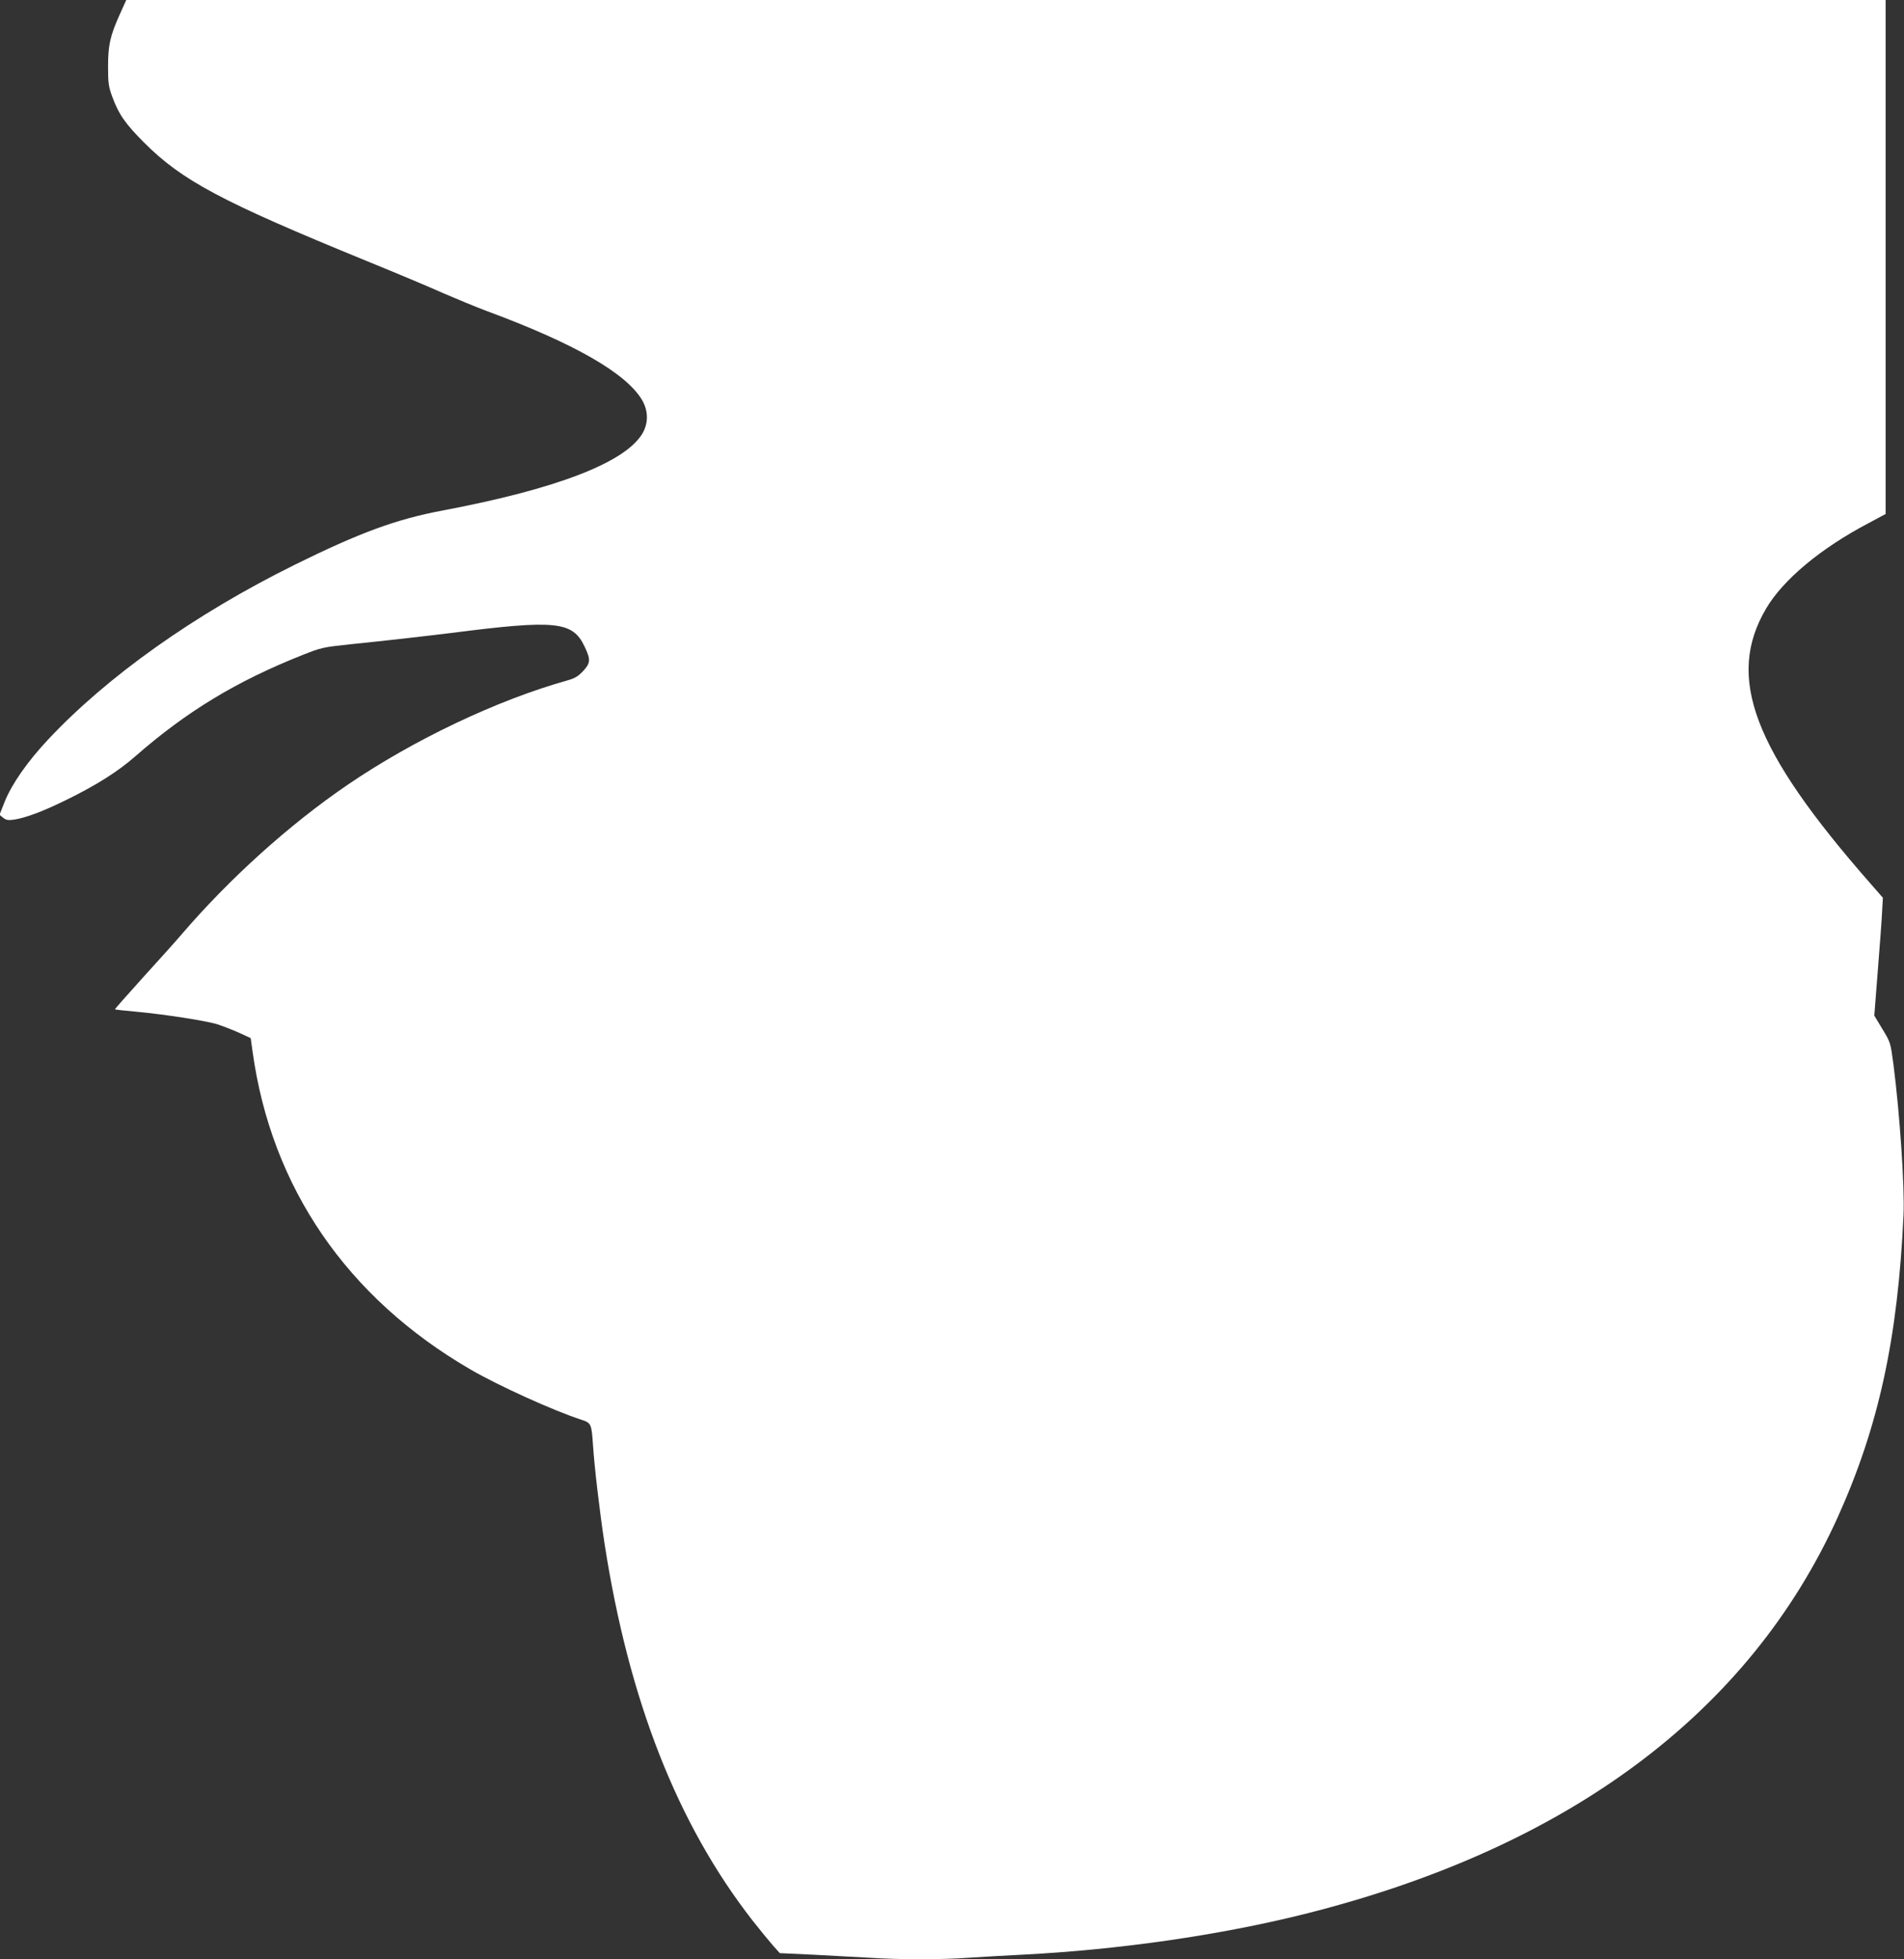
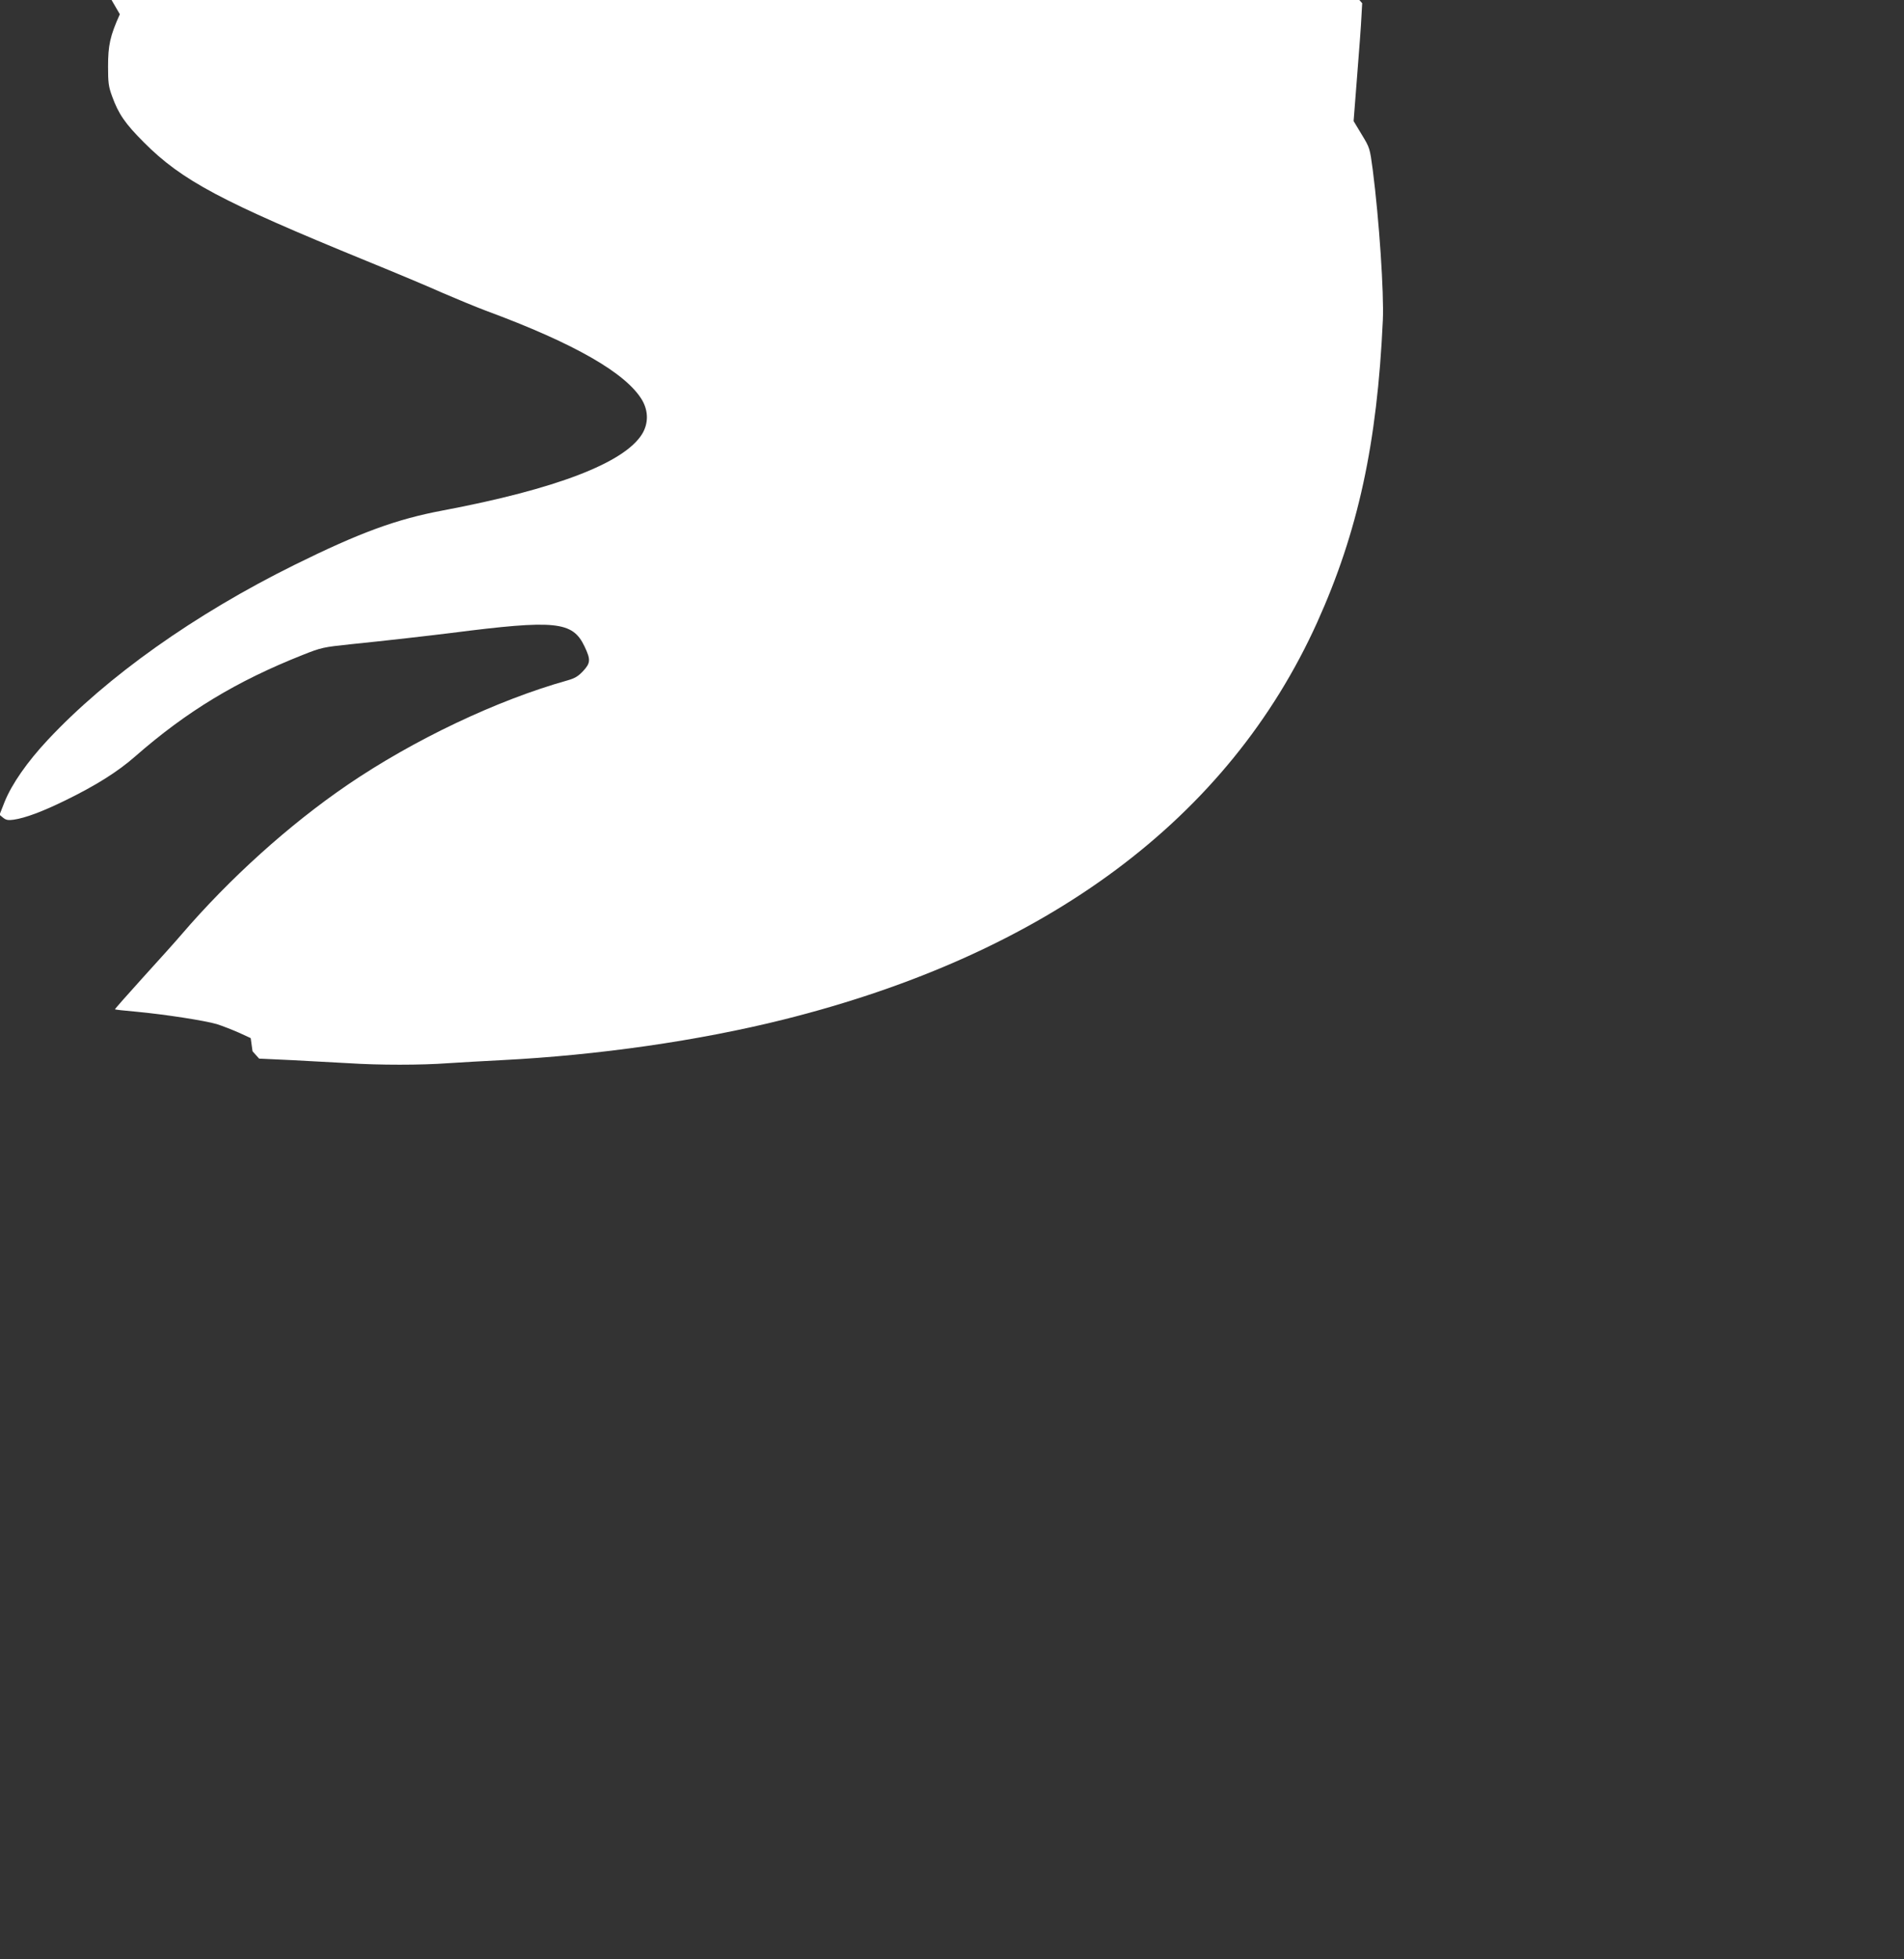
<svg xmlns="http://www.w3.org/2000/svg" version="1.0" width="1244pt" height="1280pt" viewBox="0 0 1244 1280" preserveAspectRatio="xMidYMid meet">
  <rect x="0" y="0" width="1244" height="1280" fill="#333333" stroke="none" />
  <g transform="translate(0,1280) scale(0.1,-0.1)" fill="#ffffff" stroke="none">
-     <path d="M783 12707 c-64 -142 -77 -203 -77 -342 0 -104 3 -130 26 -193 42 -116 85 -179 208 -302 249 -250 507 -387 1453 -774 194 -79 420 -174 502 -211 83 -36 209 -88 280 -115 577 -213 917 -408 1021 -585 41 -72 41 -152 -1 -221 -117 -188 -561 -359 -1302 -499 -304 -57 -543 -145 -968 -355 -653 -323 -1225 -729 -1613 -1144 -133 -142 -235 -288 -282 -405 l-33 -84 23 -19 c20 -16 33 -18 70 -13 75 11 188 53 335 125 201 98 344 188 458 288 337 295 663 492 1094 663 123 49 135 51 313 70 238 24 514 56 660 74 680 87 791 76 869 -88 41 -86 40 -108 -9 -161 -32 -34 -53 -47 -102 -61 -461 -129 -1007 -389 -1438 -683 -381 -260 -770 -611 -1084 -977 -33 -39 -146 -165 -250 -279 -103 -114 -187 -209 -185 -210 2 -2 63 -9 134 -15 193 -18 456 -59 533 -82 37 -12 101 -37 144 -56 l76 -35 12 -86 c122 -889 617 -1611 1426 -2080 183 -106 540 -268 722 -327 64 -21 67 -27 76 -160 10 -154 44 -440 76 -650 159 -1025 476 -1832 967 -2462 51 -65 112 -139 135 -165 l43 -48 215 -10 c118 -6 285 -15 370 -20 197 -13 475 -13 649 0 75 5 233 14 351 20 630 32 1289 127 1841 265 1723 431 2908 1314 3487 2595 267 592 392 1167 429 1974 8 178 -24 657 -66 983 -19 141 -19 143 -72 230 l-53 88 23 295 c13 162 26 336 28 385 l5 90 -83 95 c-765 872 -944 1345 -680 1794 111 189 357 394 669 558 l112 60 0 1679 0 1679 -5747 0 -5748 0 -42 -93z" />
+     <path d="M783 12707 c-64 -142 -77 -203 -77 -342 0 -104 3 -130 26 -193 42 -116 85 -179 208 -302 249 -250 507 -387 1453 -774 194 -79 420 -174 502 -211 83 -36 209 -88 280 -115 577 -213 917 -408 1021 -585 41 -72 41 -152 -1 -221 -117 -188 -561 -359 -1302 -499 -304 -57 -543 -145 -968 -355 -653 -323 -1225 -729 -1613 -1144 -133 -142 -235 -288 -282 -405 l-33 -84 23 -19 c20 -16 33 -18 70 -13 75 11 188 53 335 125 201 98 344 188 458 288 337 295 663 492 1094 663 123 49 135 51 313 70 238 24 514 56 660 74 680 87 791 76 869 -88 41 -86 40 -108 -9 -161 -32 -34 -53 -47 -102 -61 -461 -129 -1007 -389 -1438 -683 -381 -260 -770 -611 -1084 -977 -33 -39 -146 -165 -250 -279 -103 -114 -187 -209 -185 -210 2 -2 63 -9 134 -15 193 -18 456 -59 533 -82 37 -12 101 -37 144 -56 l76 -35 12 -86 l43 -48 215 -10 c118 -6 285 -15 370 -20 197 -13 475 -13 649 0 75 5 233 14 351 20 630 32 1289 127 1841 265 1723 431 2908 1314 3487 2595 267 592 392 1167 429 1974 8 178 -24 657 -66 983 -19 141 -19 143 -72 230 l-53 88 23 295 c13 162 26 336 28 385 l5 90 -83 95 c-765 872 -944 1345 -680 1794 111 189 357 394 669 558 l112 60 0 1679 0 1679 -5747 0 -5748 0 -42 -93z" />
  </g>
</svg>